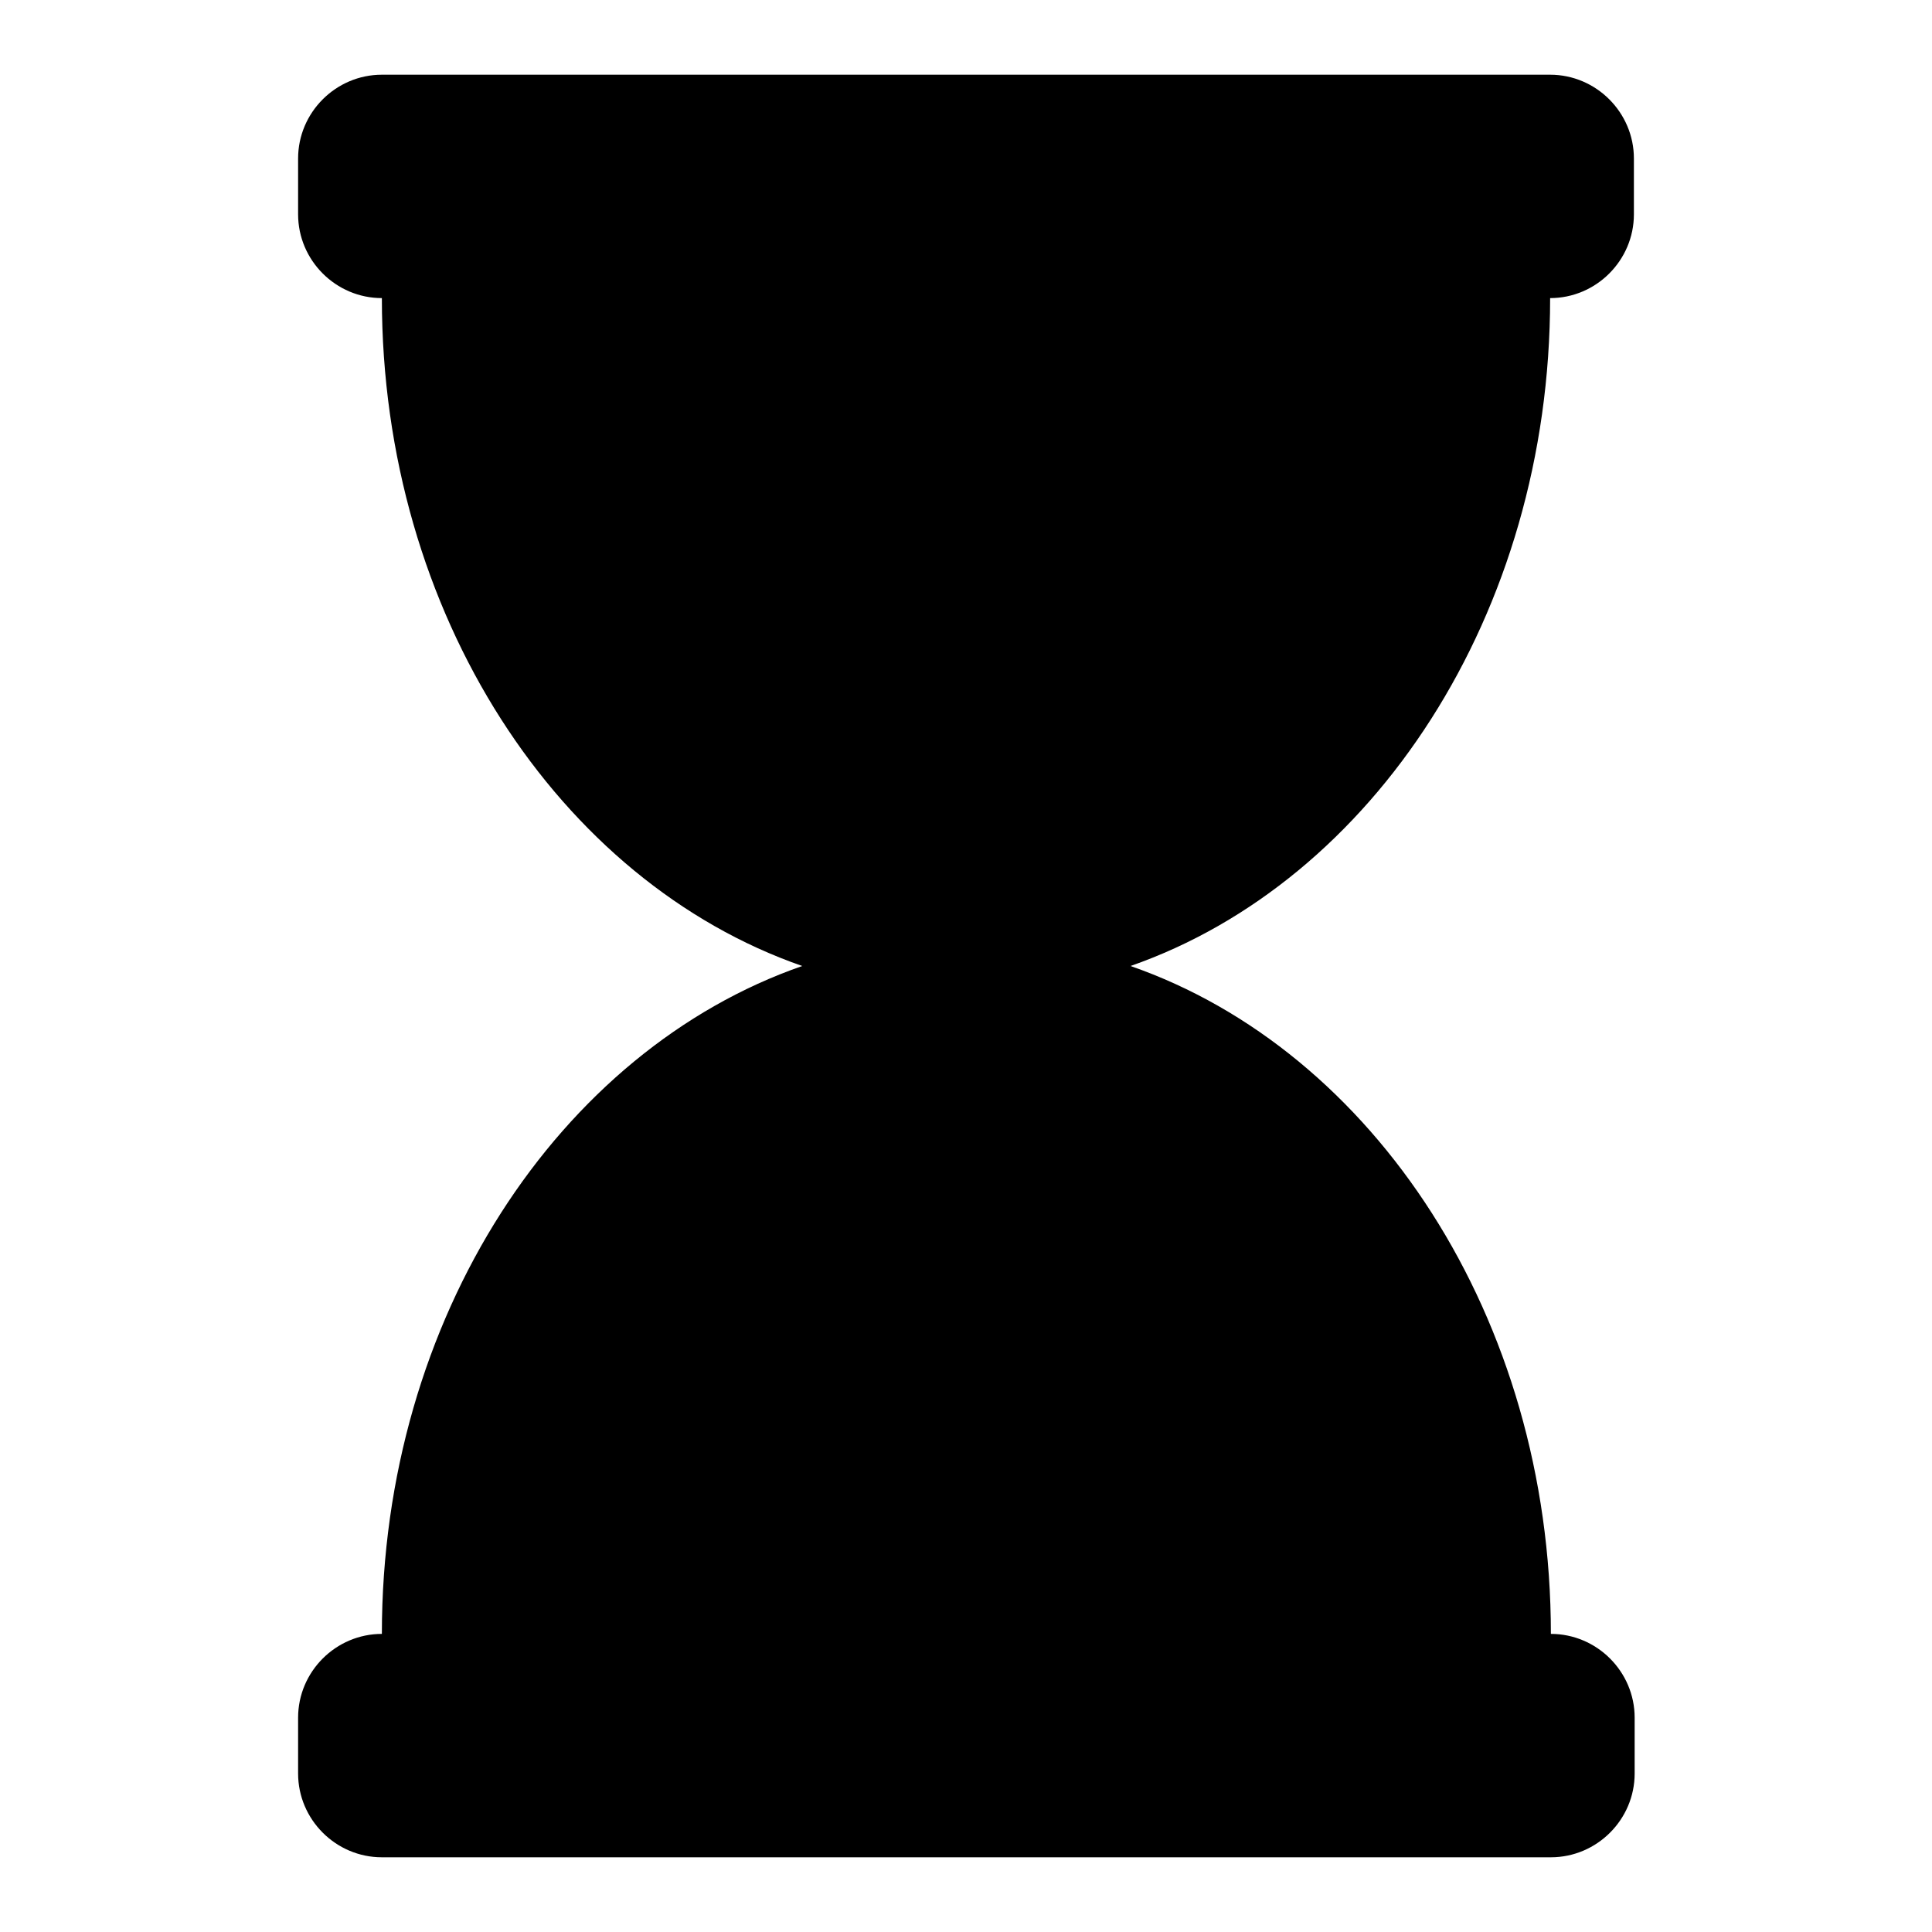
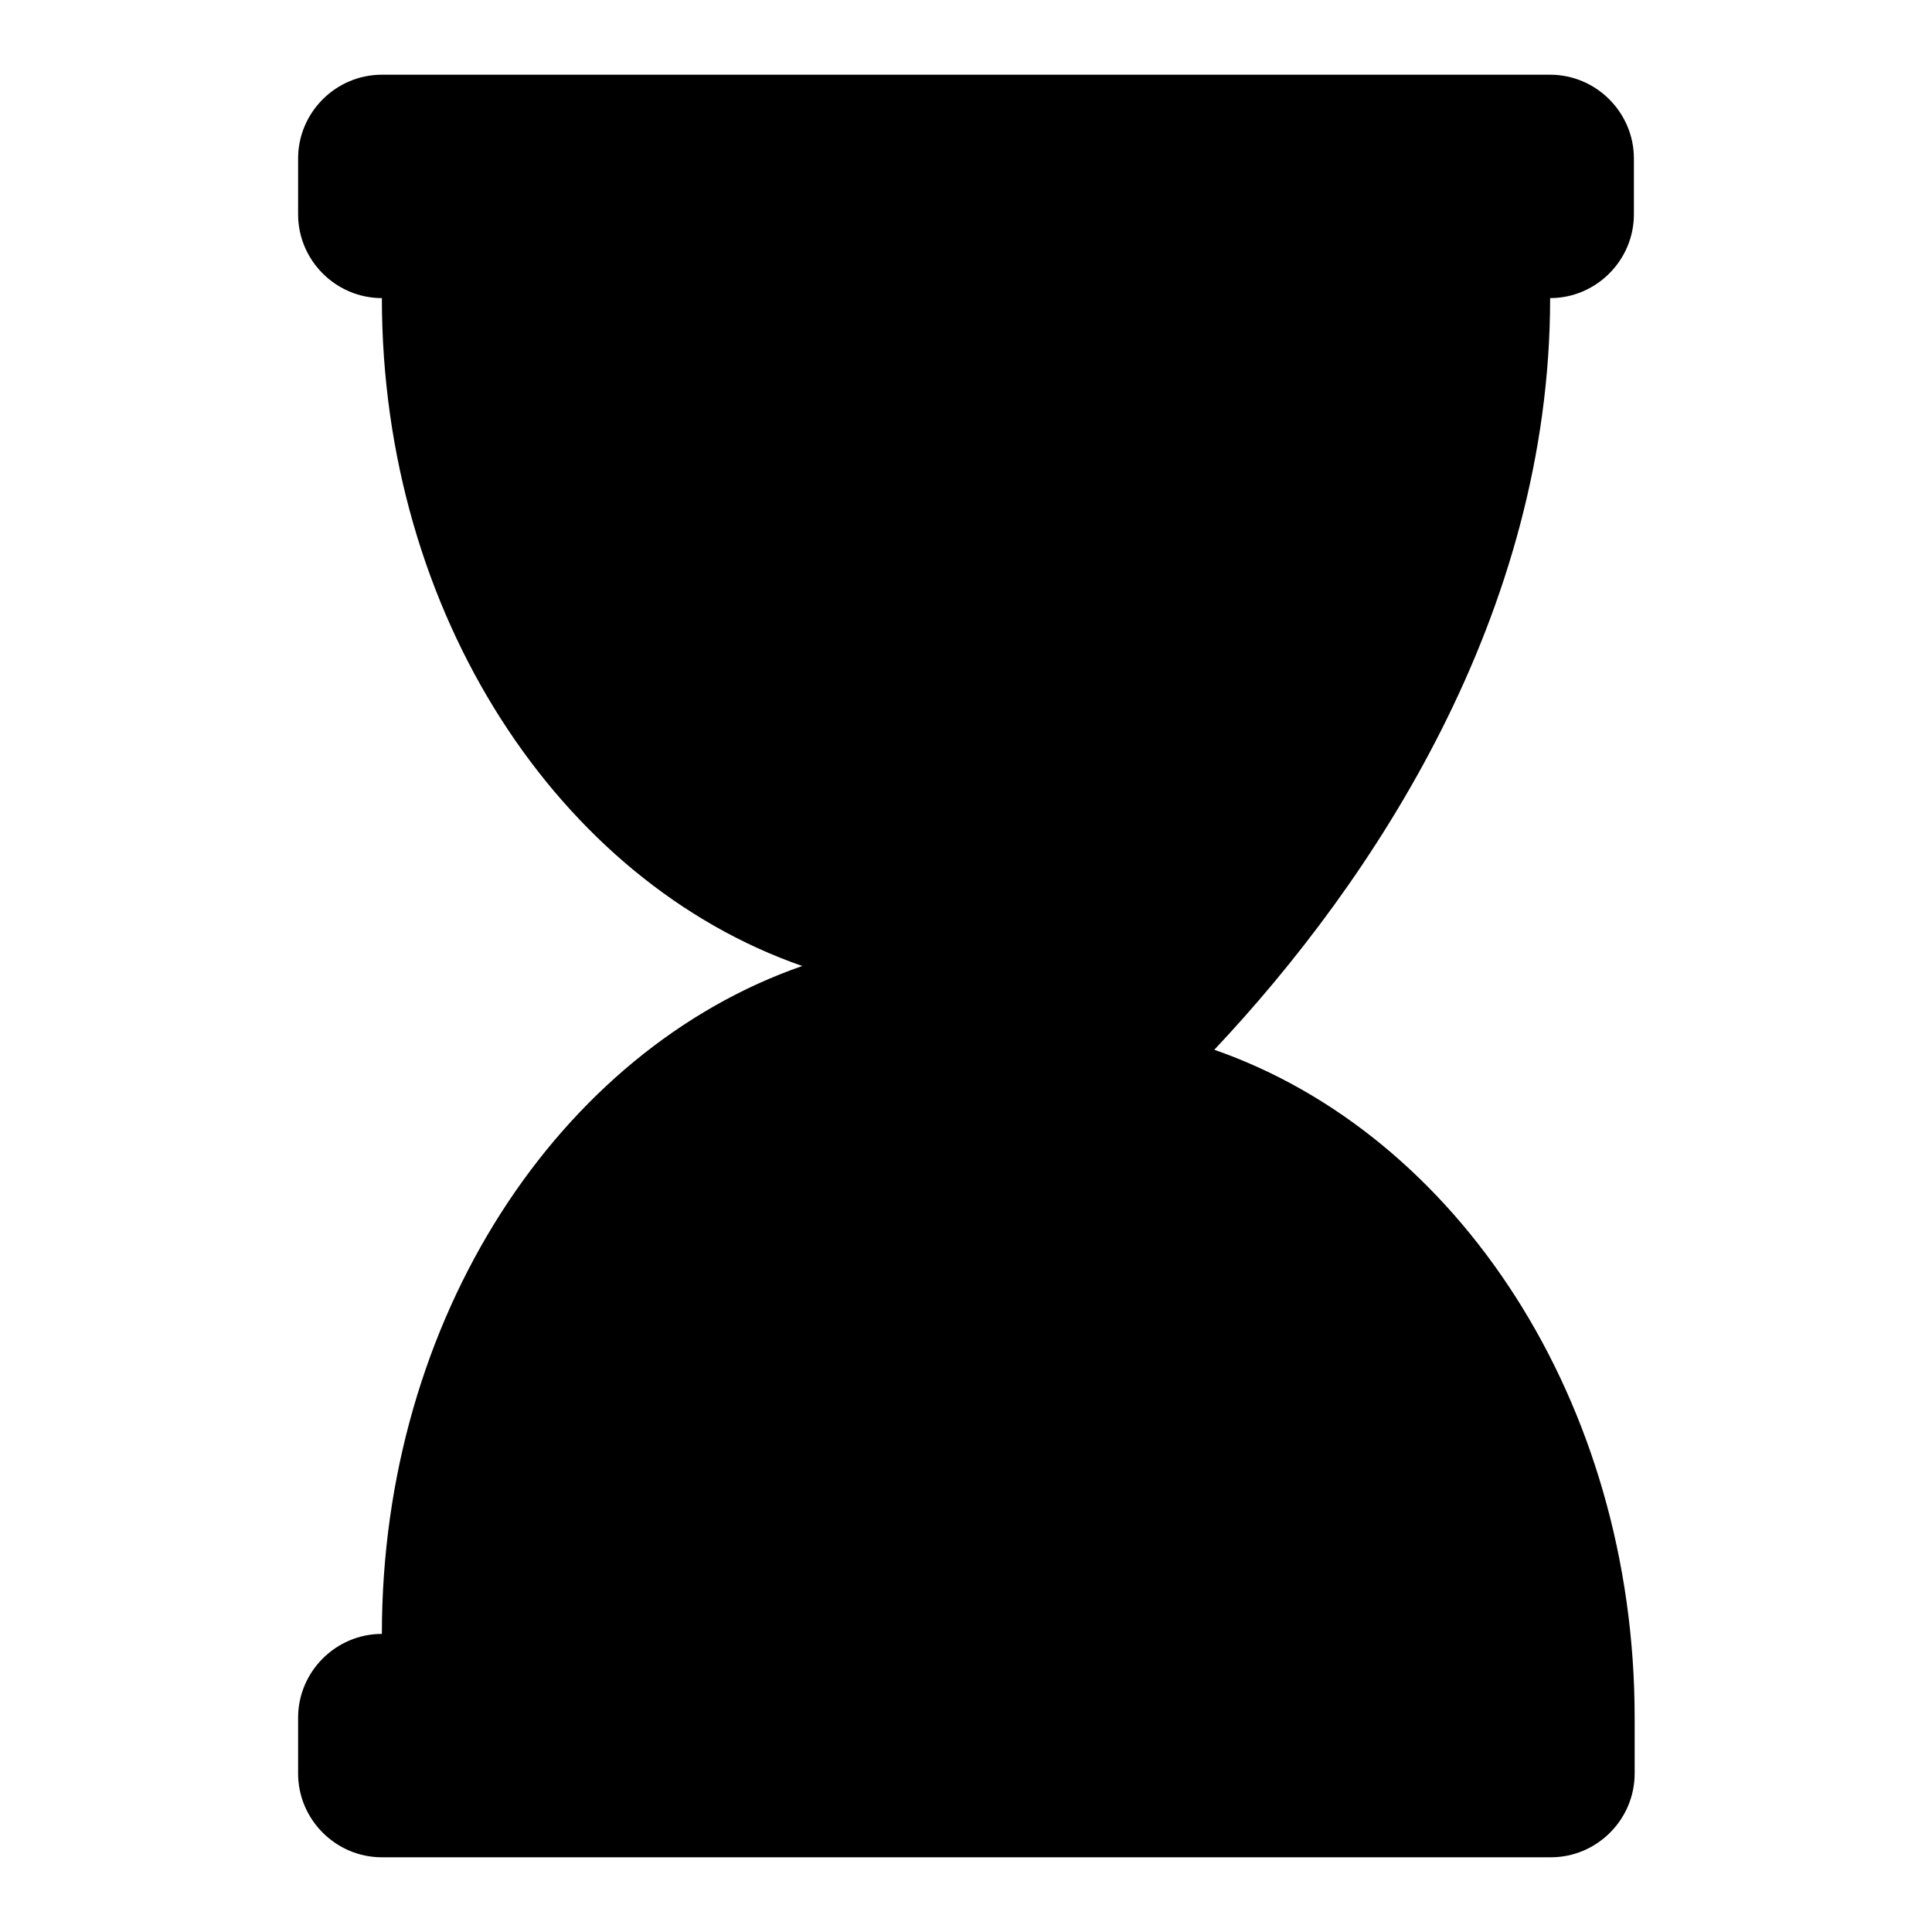
<svg xmlns="http://www.w3.org/2000/svg" version="1.1" x="0px" y="0px" viewBox="0 0 256 256" enable-background="new 0 0 256 256" xml:space="preserve">
  <g>
-     <path fill="#000000" d="M205.4,39.5c6.1,0,11.1-5,11.1-11.1v-7.4c0-6.1-5-11.1-11.1-11.1H50.6c-6.1,0-11.1,5-11.1,11.1v7.4 c0,6.1,5,11.1,11.1,11.1c0,41.9,23.5,77.3,55.7,88.5c-32.2,11.2-55.7,46.6-55.7,88.5c-6.1,0-11.1,5-11.1,11.1v7.4 c0,6.1,5,11.1,11.1,11.1h154.9c6.1,0,11.1-5,11.1-11.1v-7.4c0-6.1-5-11.1-11.1-11.1c0-41.9-23.5-77.3-55.7-88.5 C181.9,116.8,205.4,81.4,205.4,39.5z" />
+     <path fill="#000000" d="M205.4,39.5c6.1,0,11.1-5,11.1-11.1v-7.4c0-6.1-5-11.1-11.1-11.1H50.6c-6.1,0-11.1,5-11.1,11.1v7.4 c0,6.1,5,11.1,11.1,11.1c0,41.9,23.5,77.3,55.7,88.5c-32.2,11.2-55.7,46.6-55.7,88.5c-6.1,0-11.1,5-11.1,11.1v7.4 c0,6.1,5,11.1,11.1,11.1h154.9c6.1,0,11.1-5,11.1-11.1v-7.4c0-41.9-23.5-77.3-55.7-88.5 C181.9,116.8,205.4,81.4,205.4,39.5z" />
  </g>
</svg>